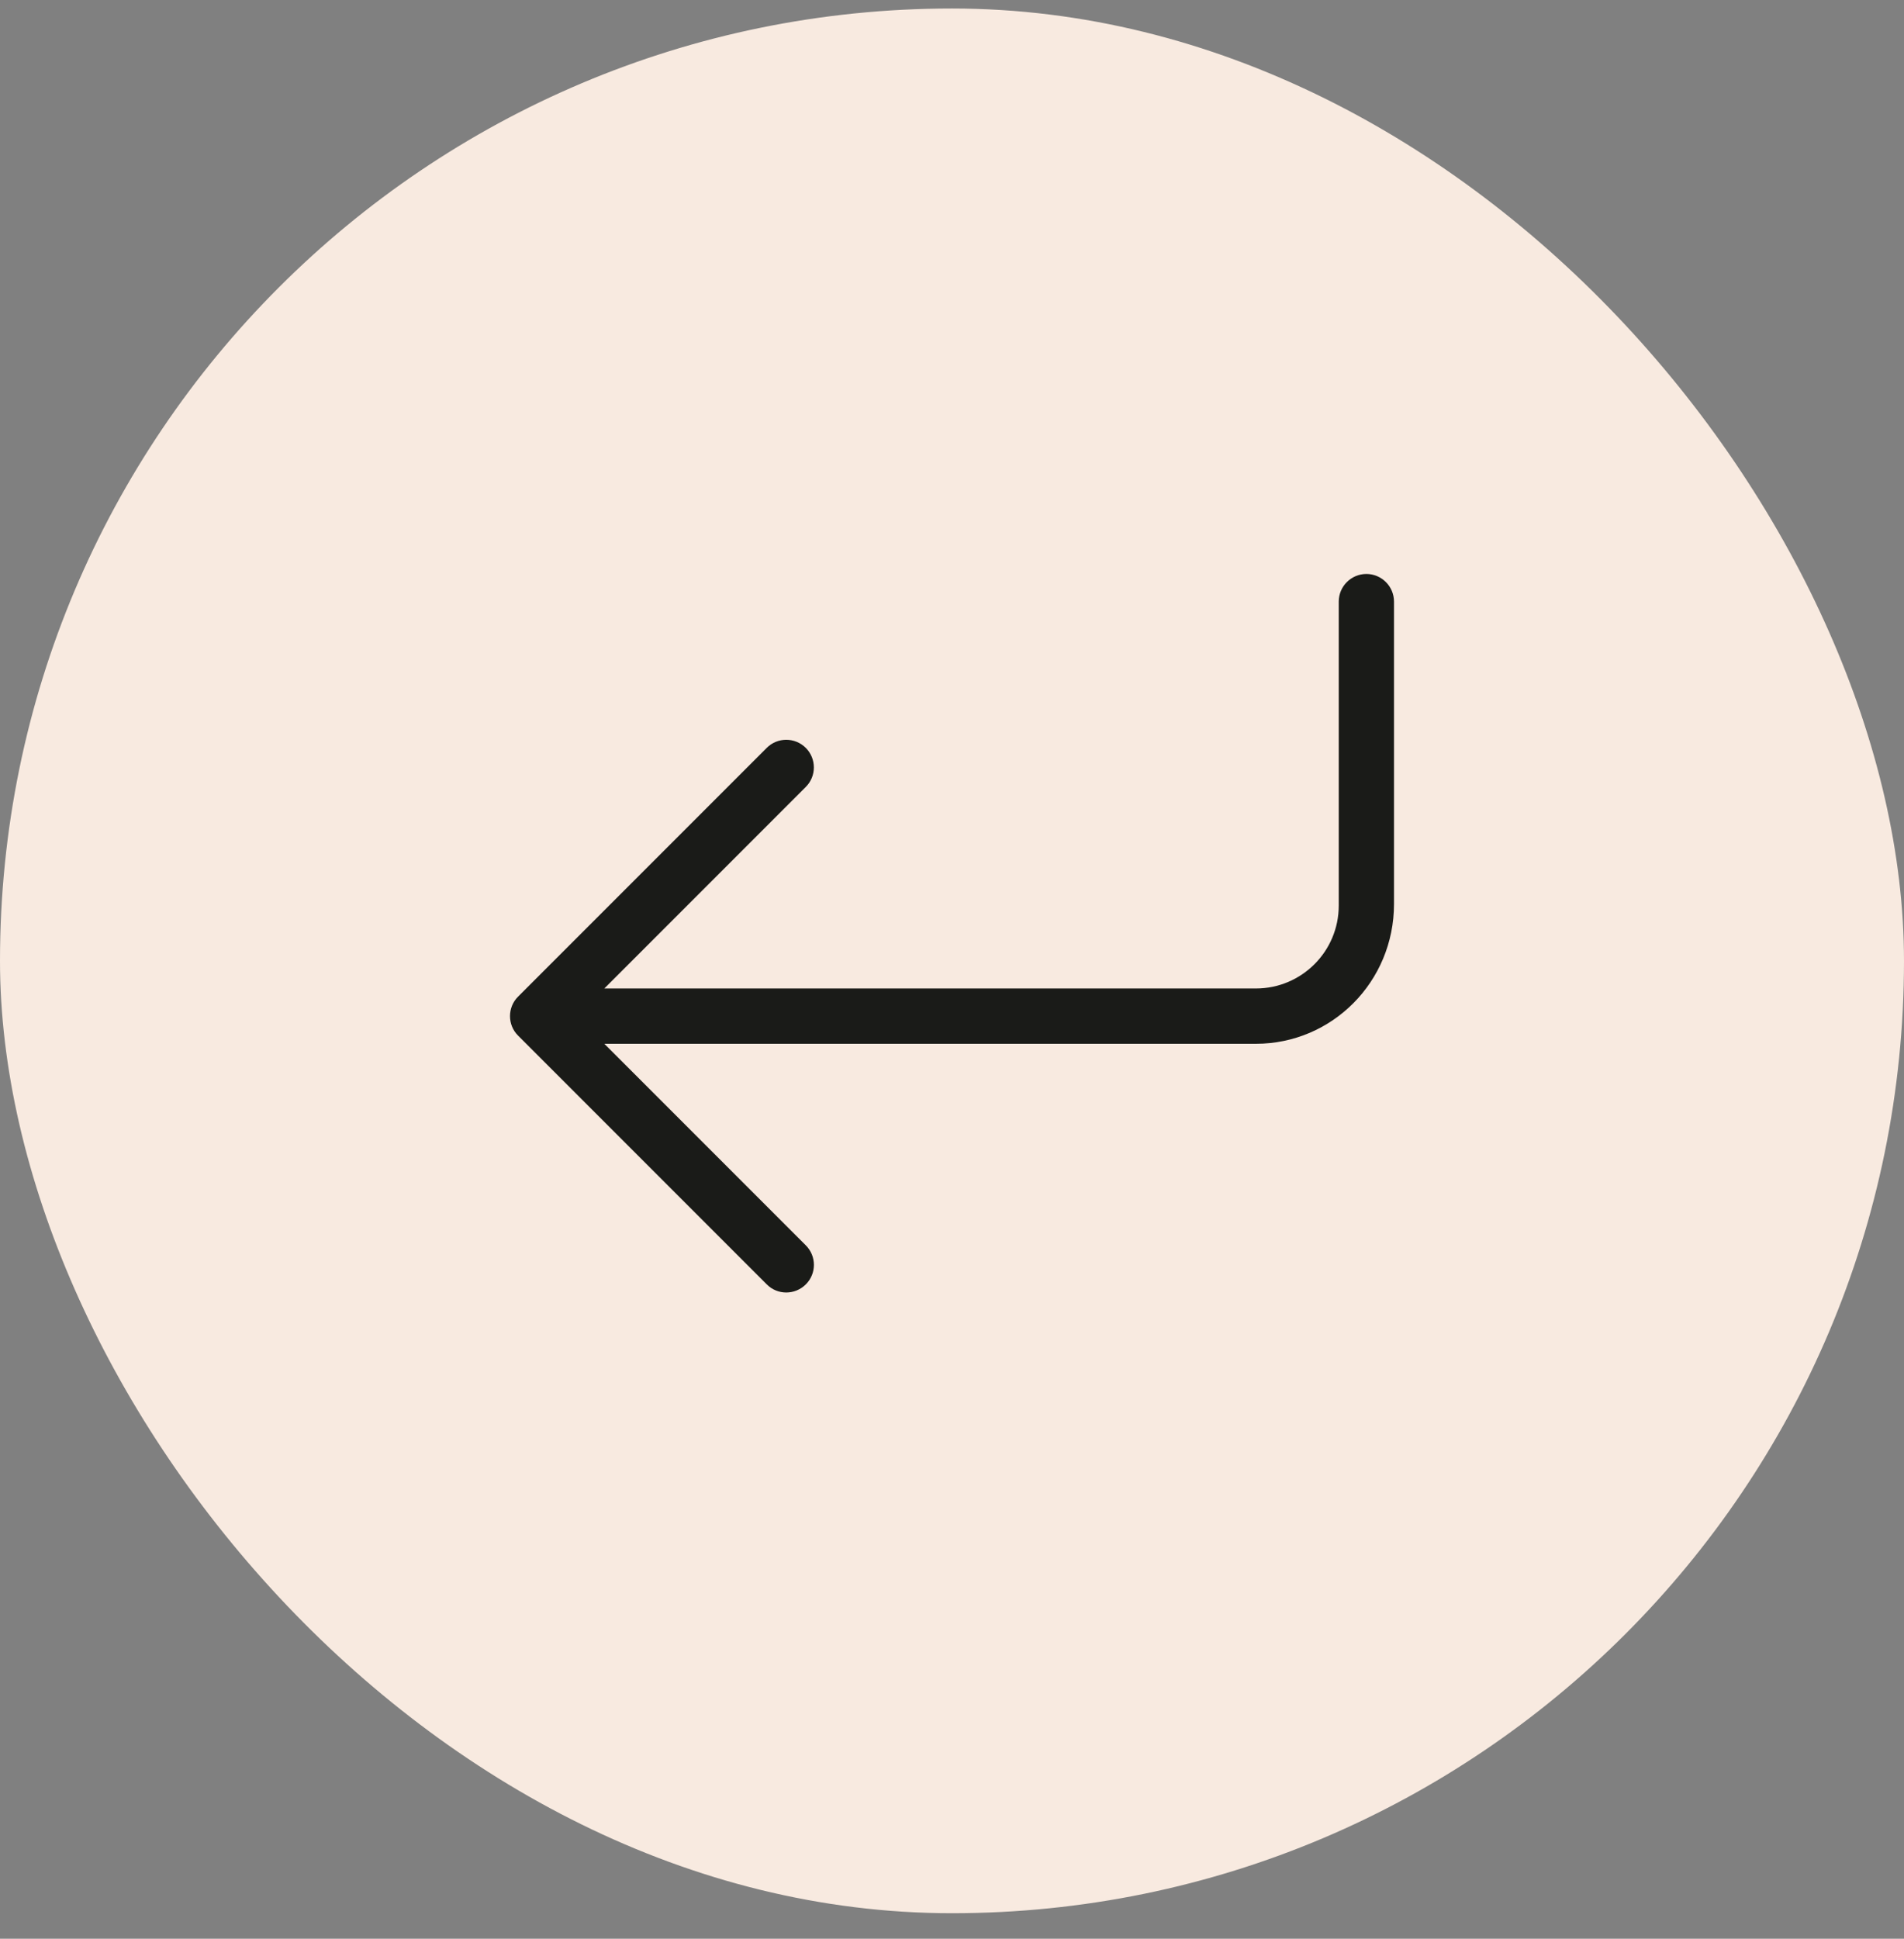
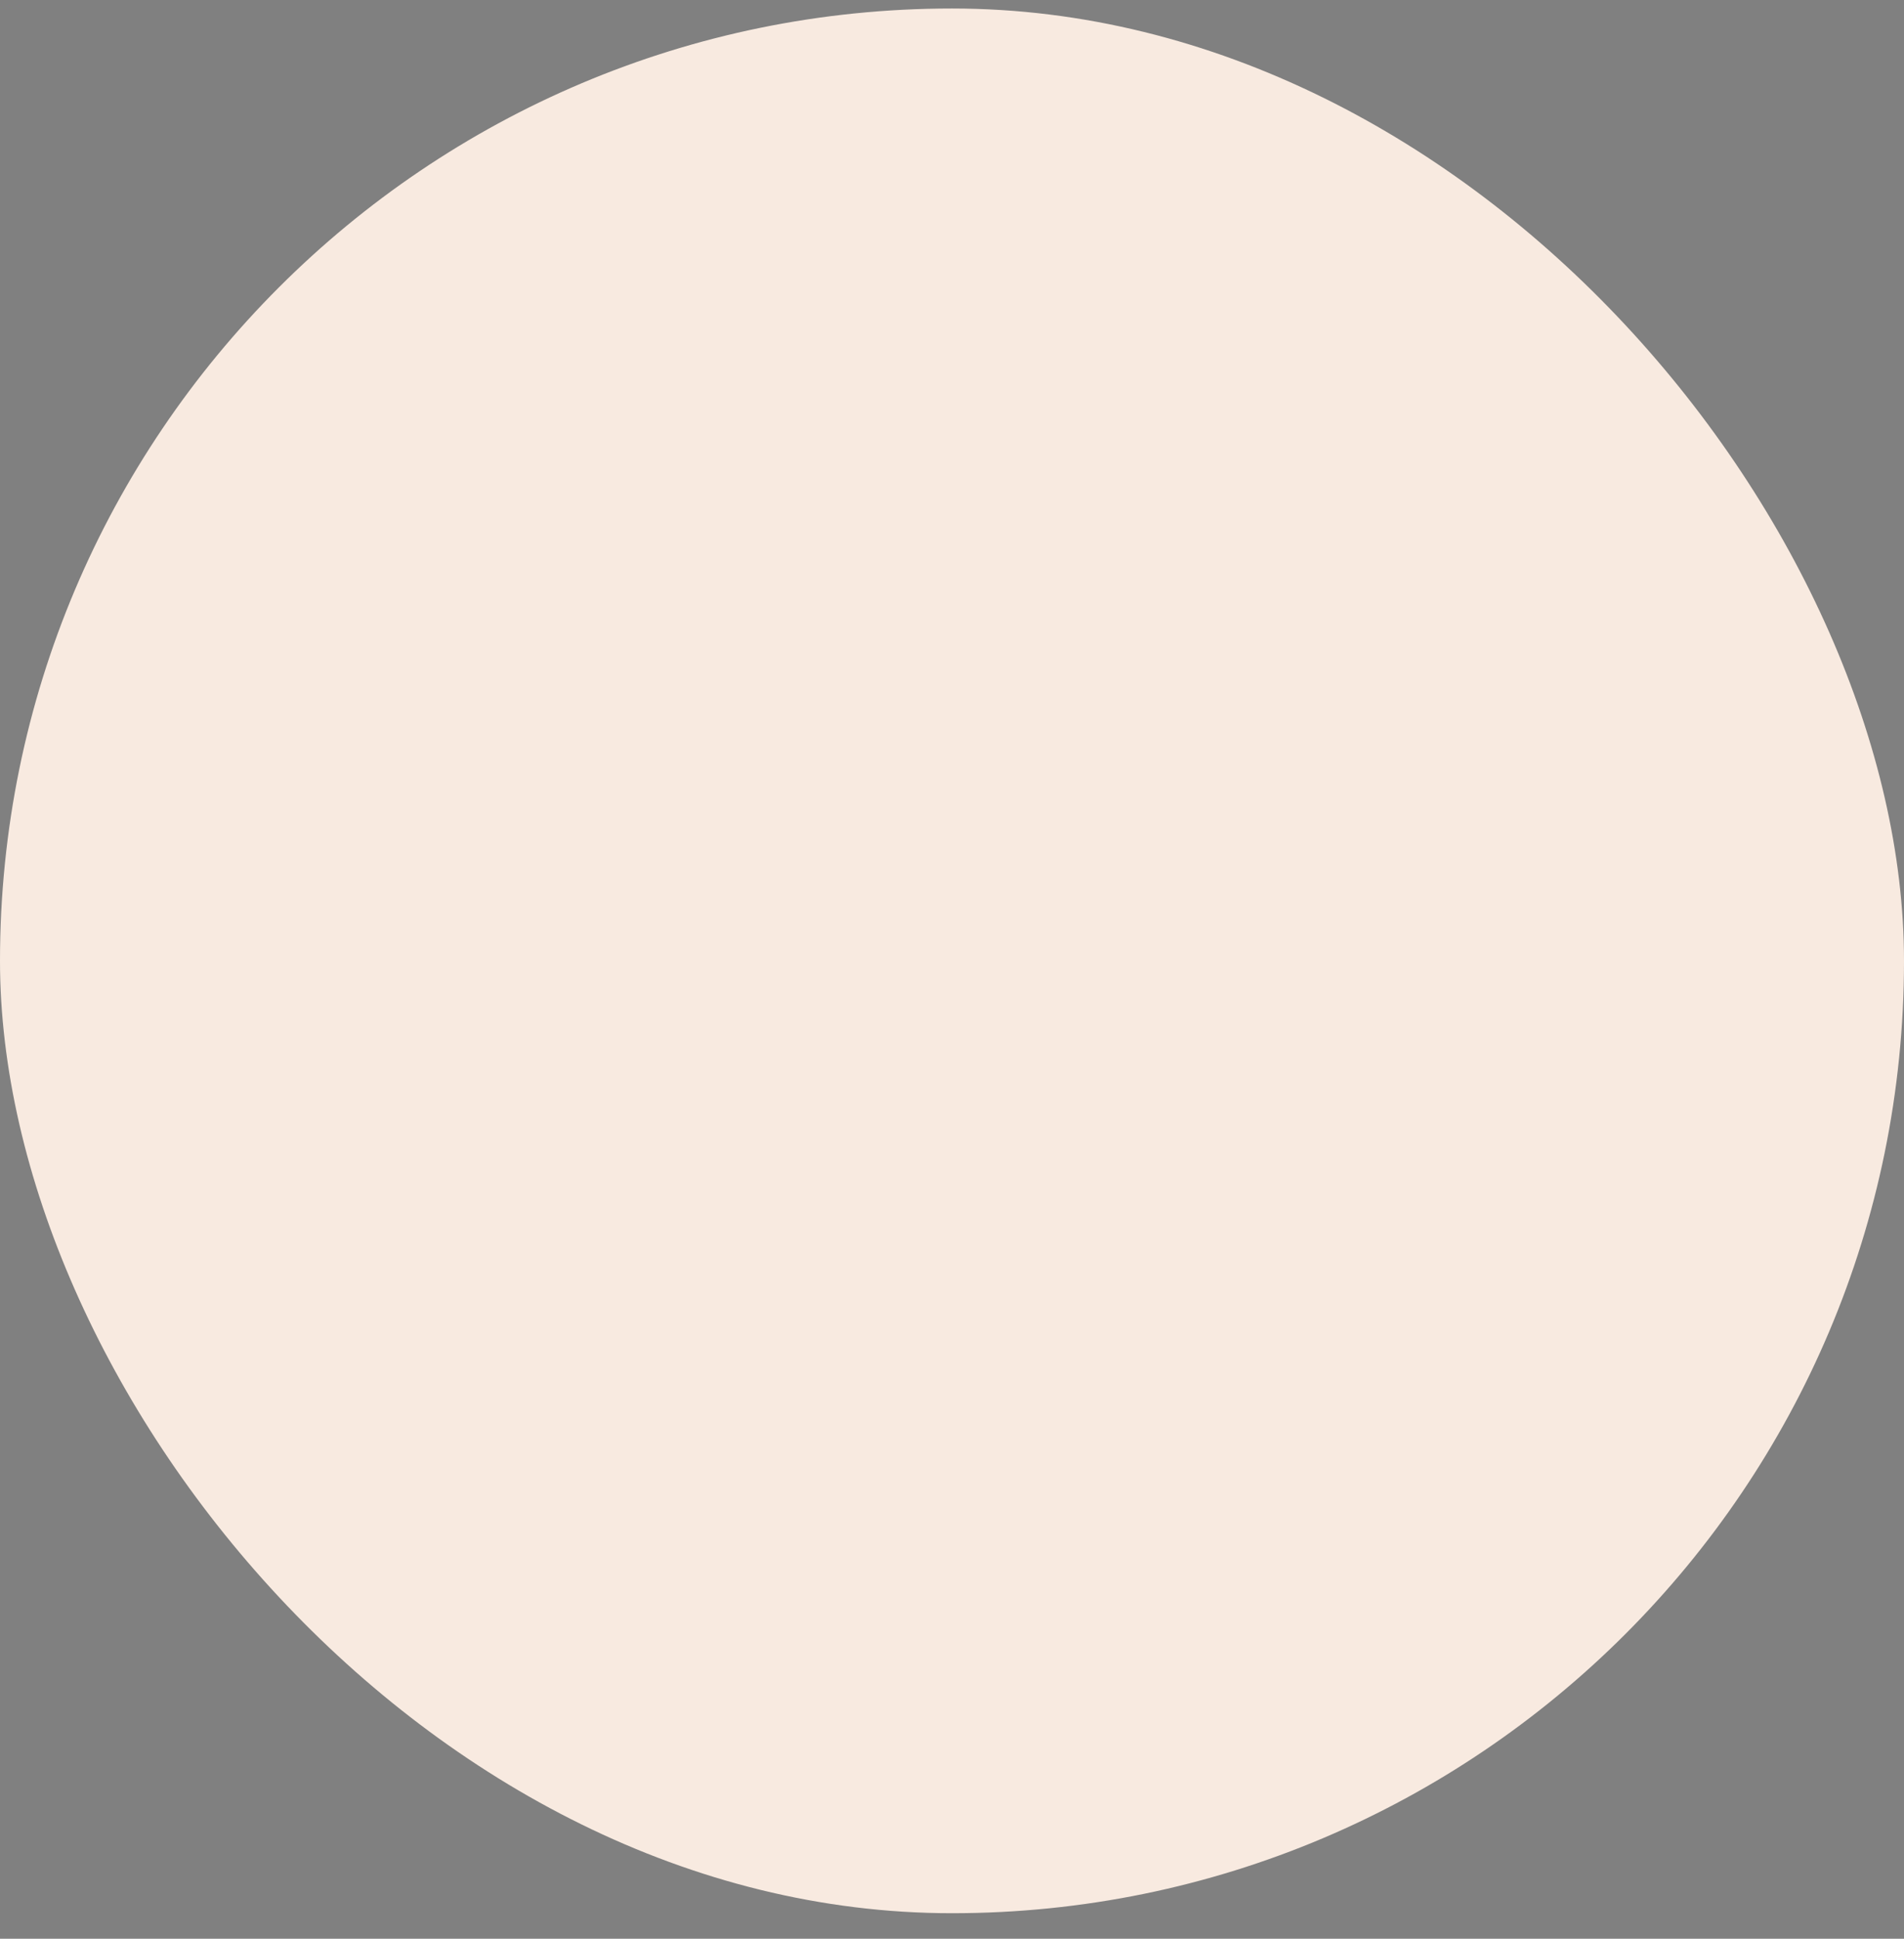
<svg xmlns="http://www.w3.org/2000/svg" fill="none" viewBox="0 0 56 57" height="57" width="56">
  <rect x="0" y="0" width="56" height="57" fill="#808080" stroke="none" />
  <rect fill="#F8EAE0" rx="28" height="56" width="56" y="0.25" />
-   <path fill="#1A1B18" d="M22.551 37.761L15.239 30.449C15.079 30.291 15 30.083 15 29.875C15 29.667 15.079 29.459 15.238 29.301L22.551 21.988C22.868 21.671 23.382 21.671 23.699 21.988C24.016 22.305 24.017 22.82 23.699 23.137L17.774 29.062H36.938C38.283 29.062 39.375 27.971 39.375 26.625V17.688C39.375 17.239 39.741 16.875 40.188 16.875C40.634 16.875 41 17.239 41 17.688V26.579C41 28.864 39.177 30.688 36.938 30.688H17.774L23.7 36.614C24.018 36.931 24.018 37.446 23.7 37.762C23.383 38.079 22.866 38.081 22.551 37.761Z" />
</svg>